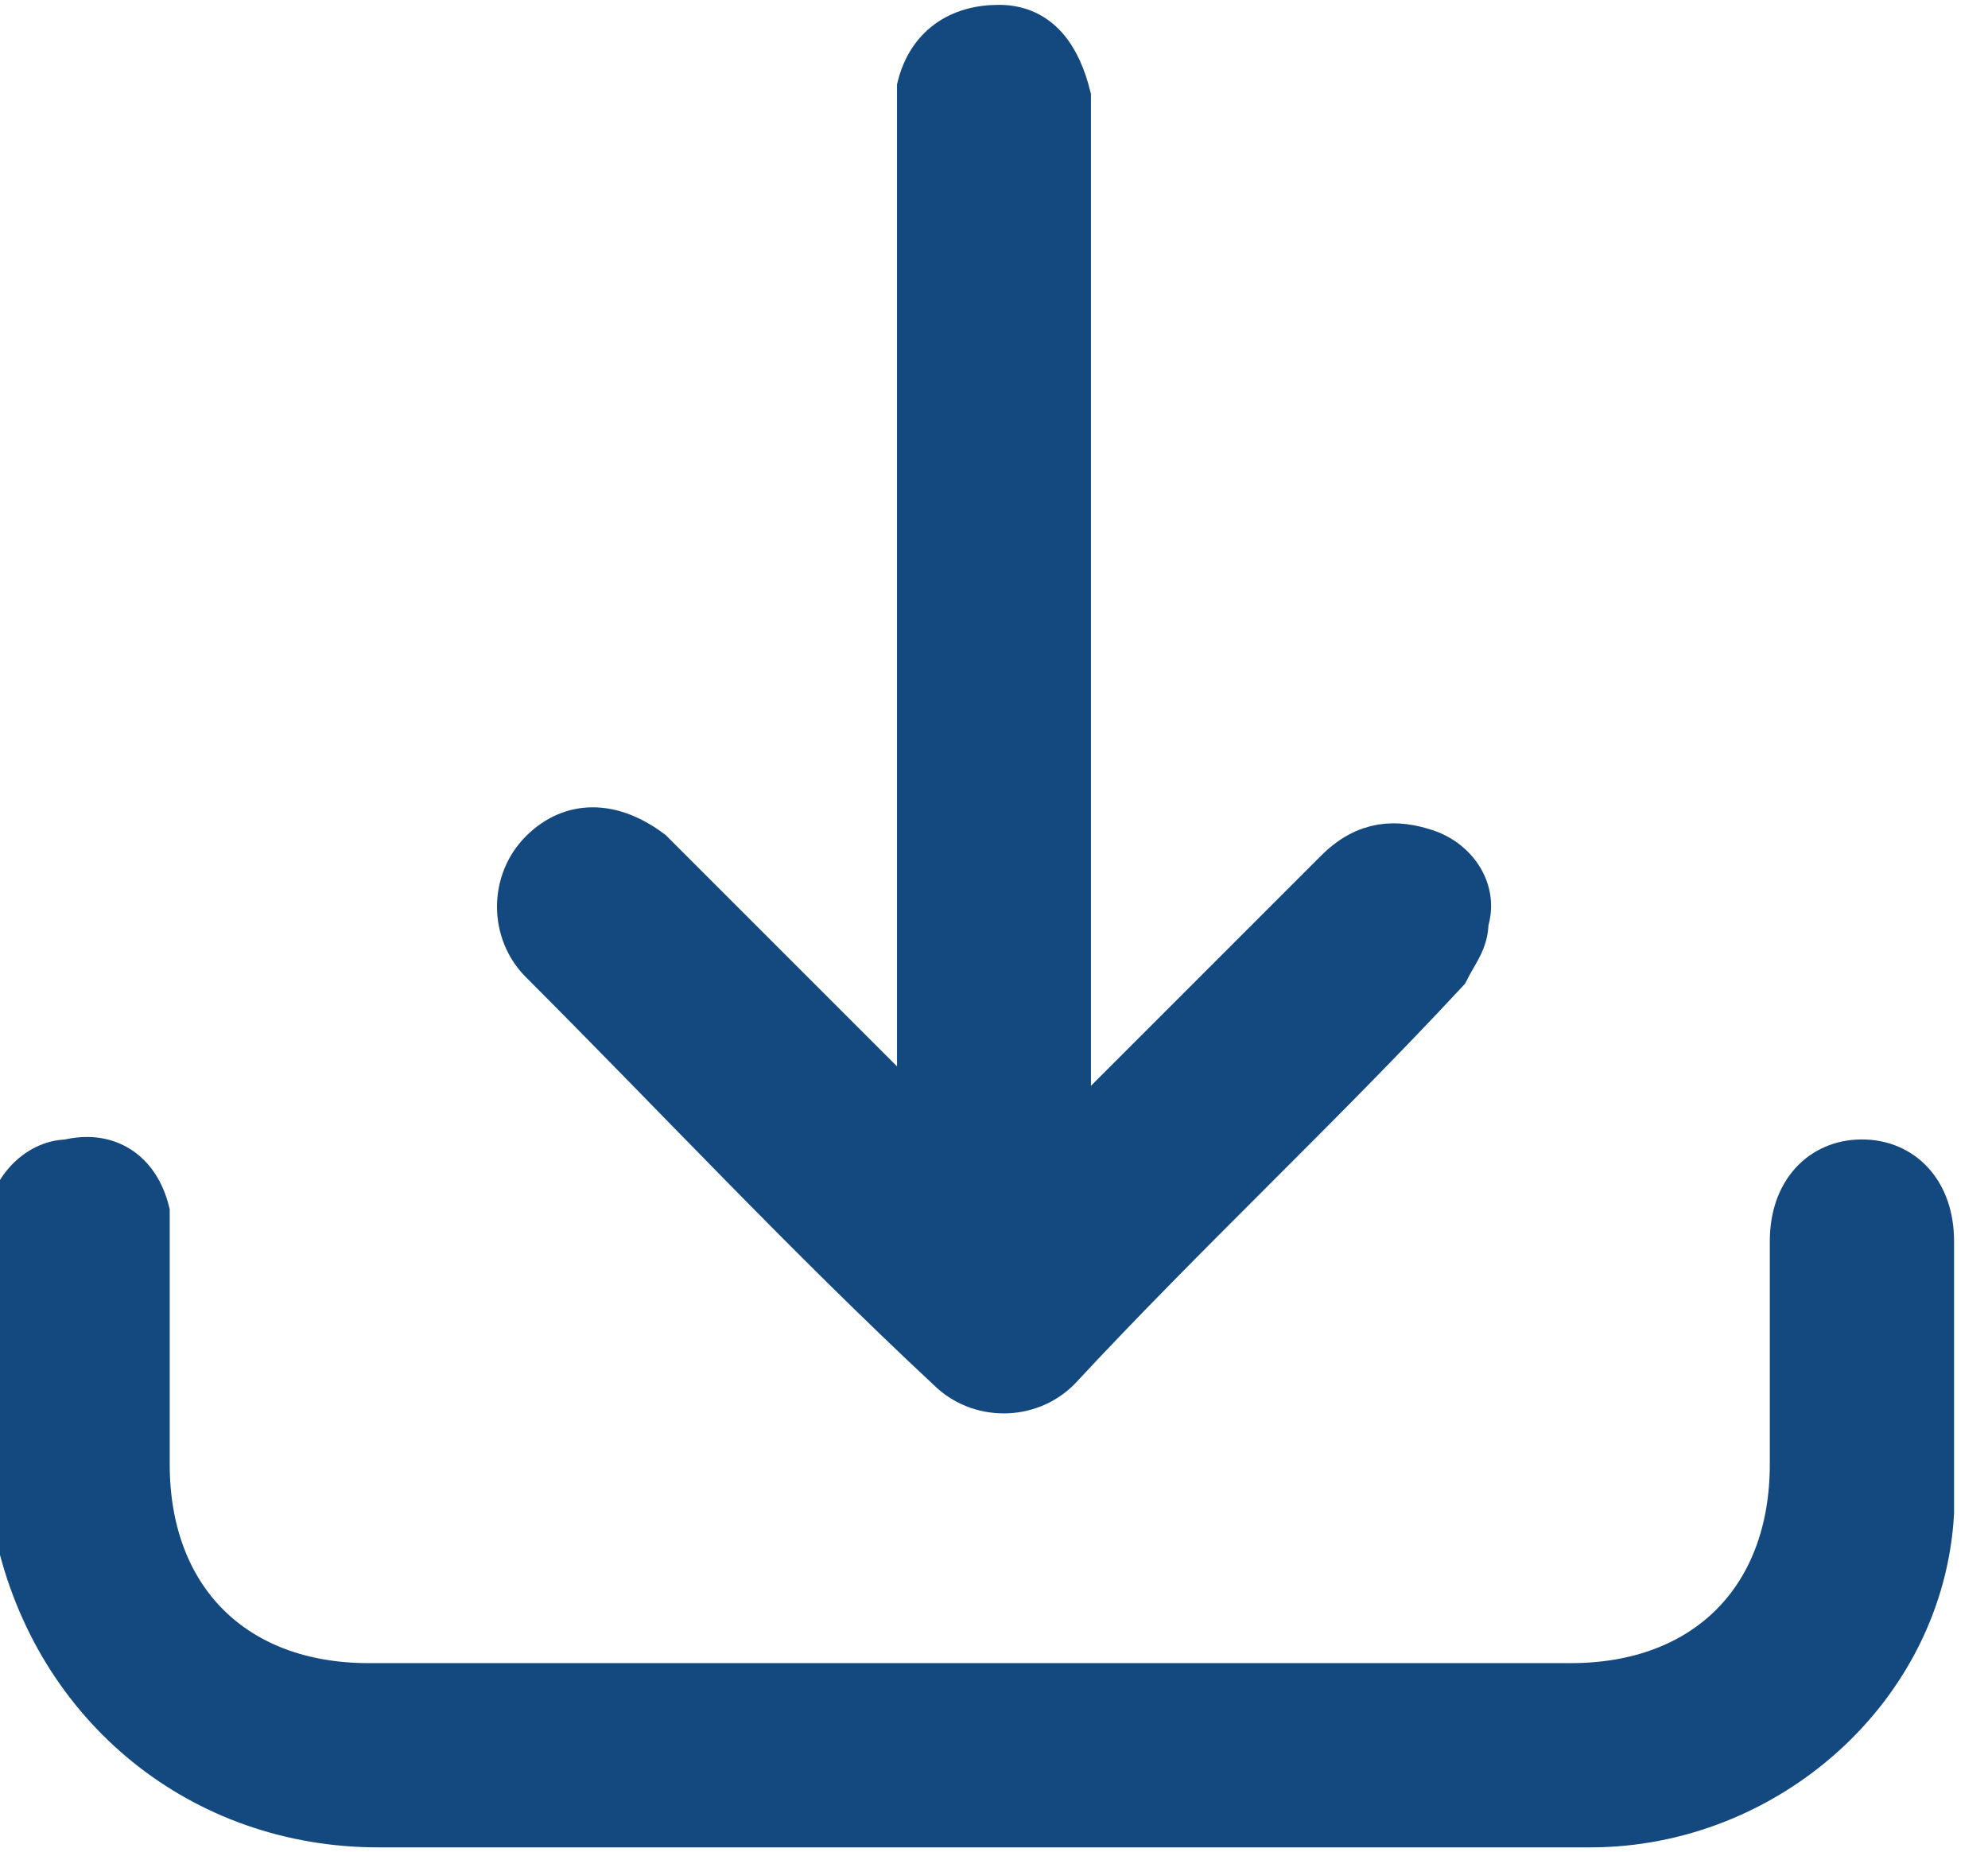
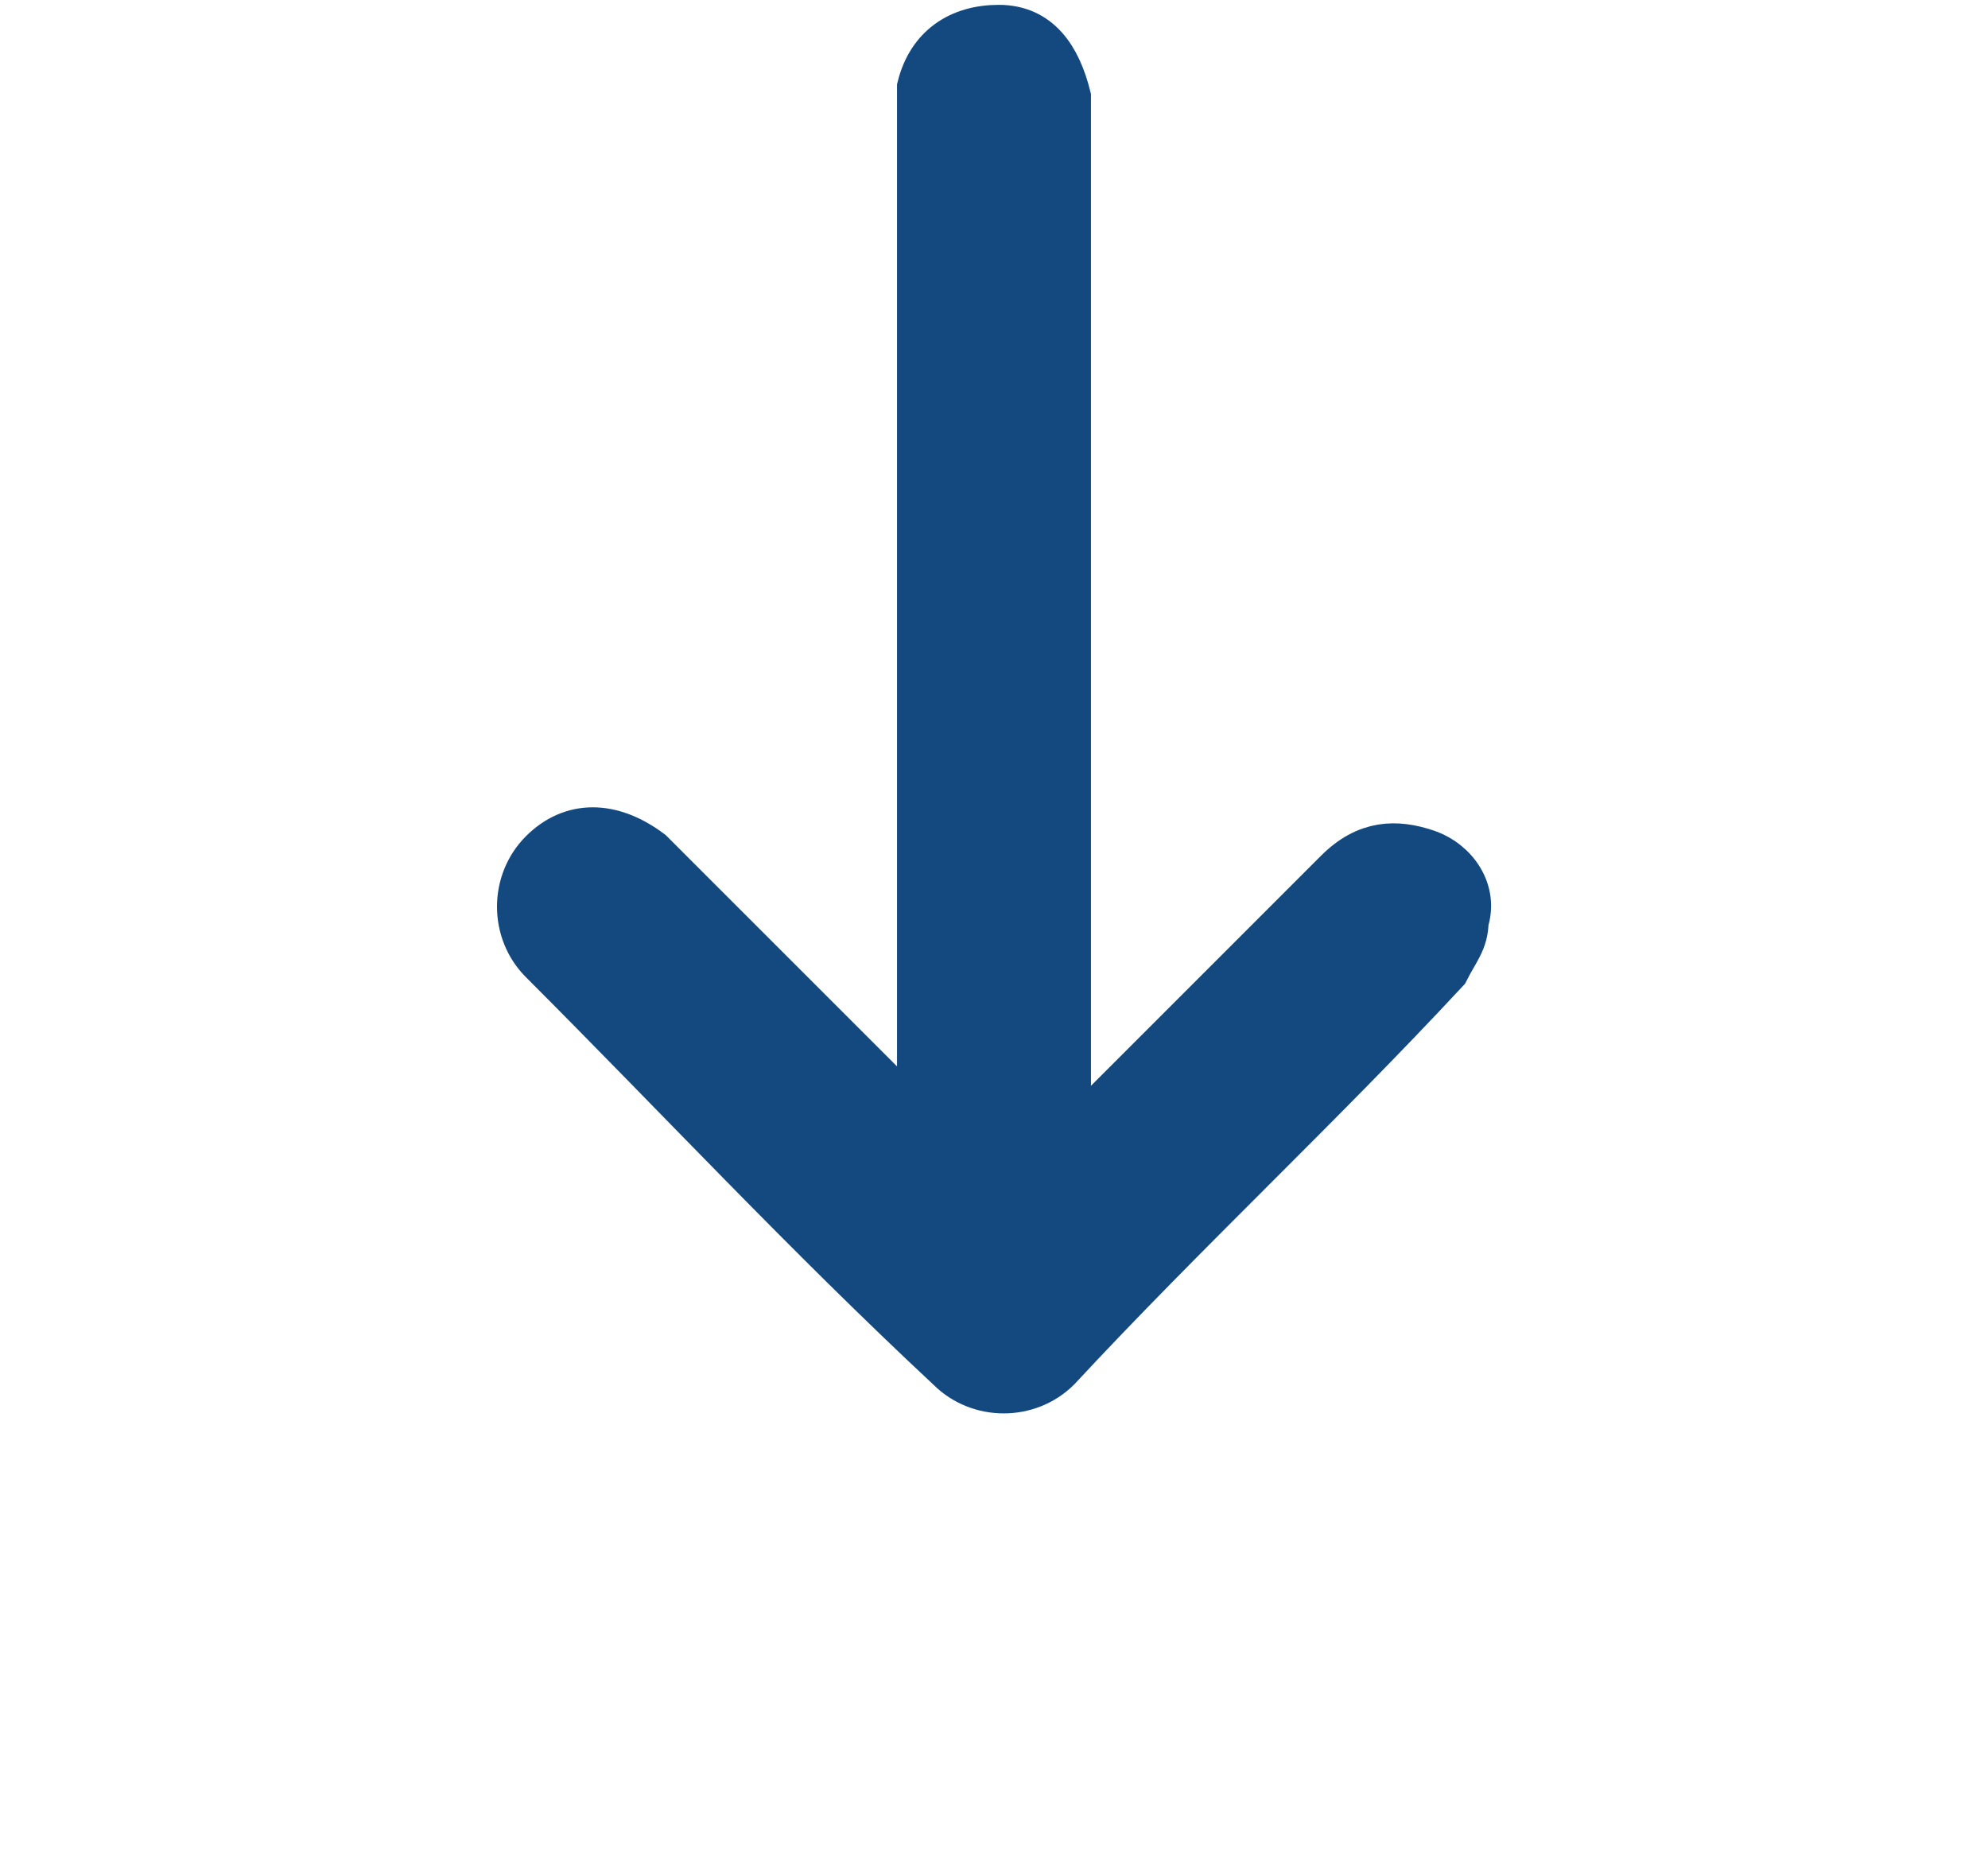
<svg xmlns="http://www.w3.org/2000/svg" version="1.1" id="Layer_1" x="0px" y="0px" viewBox="0 0 20.5 19.1" style="enable-background:new 0 0 20.5 19.1;" xml:space="preserve">
  <style type="text/css">
	.st0{fill:#144980;stroke:#144980;stroke-width:0.5;stroke-miterlimit:10;}
</style>
  <g>
-     <path class="st0" d="M10.2,18.8c-2.1,0-4.2,0-6.3,0c-1.8,0-3.3-1.2-3.7-3c-0.1-0.3-0.1-0.6-0.1-0.9c0-0.7,0-1.5,0-2.2   c0-0.4,0.3-0.7,0.6-0.7c0.4-0.1,0.7,0.1,0.8,0.5c0,0.1,0,0.2,0,0.3c0,0.8,0,1.5,0,2.3c0,1.4,0.9,2.3,2.3,2.3c4.1,0,8.3,0,12.4,0   c1.4,0,2.3-0.9,2.3-2.3c0-0.8,0-1.5,0-2.3c0-0.5,0.3-0.8,0.7-0.8c0.4,0,0.7,0.3,0.7,0.8c0,0.9,0,1.9,0,2.8   c-0.1,1.8-1.7,3.2-3.5,3.2C14.5,18.8,12.4,18.8,10.2,18.8C10.2,18.8,10.2,18.8,10.2,18.8z" />
    <path class="st0" d="M9.5,11.8c0-0.1,0-0.2,0-0.3c0-3.4,0-6.9,0-10.3c0-0.1,0-0.2,0-0.3c0.1-0.4,0.4-0.6,0.8-0.6   c0.4,0,0.6,0.3,0.7,0.7c0,0.1,0,0.2,0,0.2c0,3.4,0,6.9,0,10.3c0,0.1,0,0.2,0,0.3c0.1-0.1,0.2-0.1,0.2-0.2c0.9-0.9,1.7-1.7,2.6-2.6   c0.3-0.3,0.6-0.3,0.9-0.2c0.3,0.1,0.5,0.4,0.4,0.7c0,0.2-0.1,0.3-0.2,0.5c-1.3,1.4-2.7,2.7-4,4.1c-0.3,0.3-0.8,0.3-1.1,0   C8.3,12.7,7,11.3,5.6,9.9c-0.3-0.3-0.3-0.8,0-1.1c0.3-0.3,0.7-0.3,1.1,0c0.9,0.9,1.8,1.8,2.7,2.7C9.4,11.6,9.4,11.7,9.5,11.8z" />
  </g>
</svg>